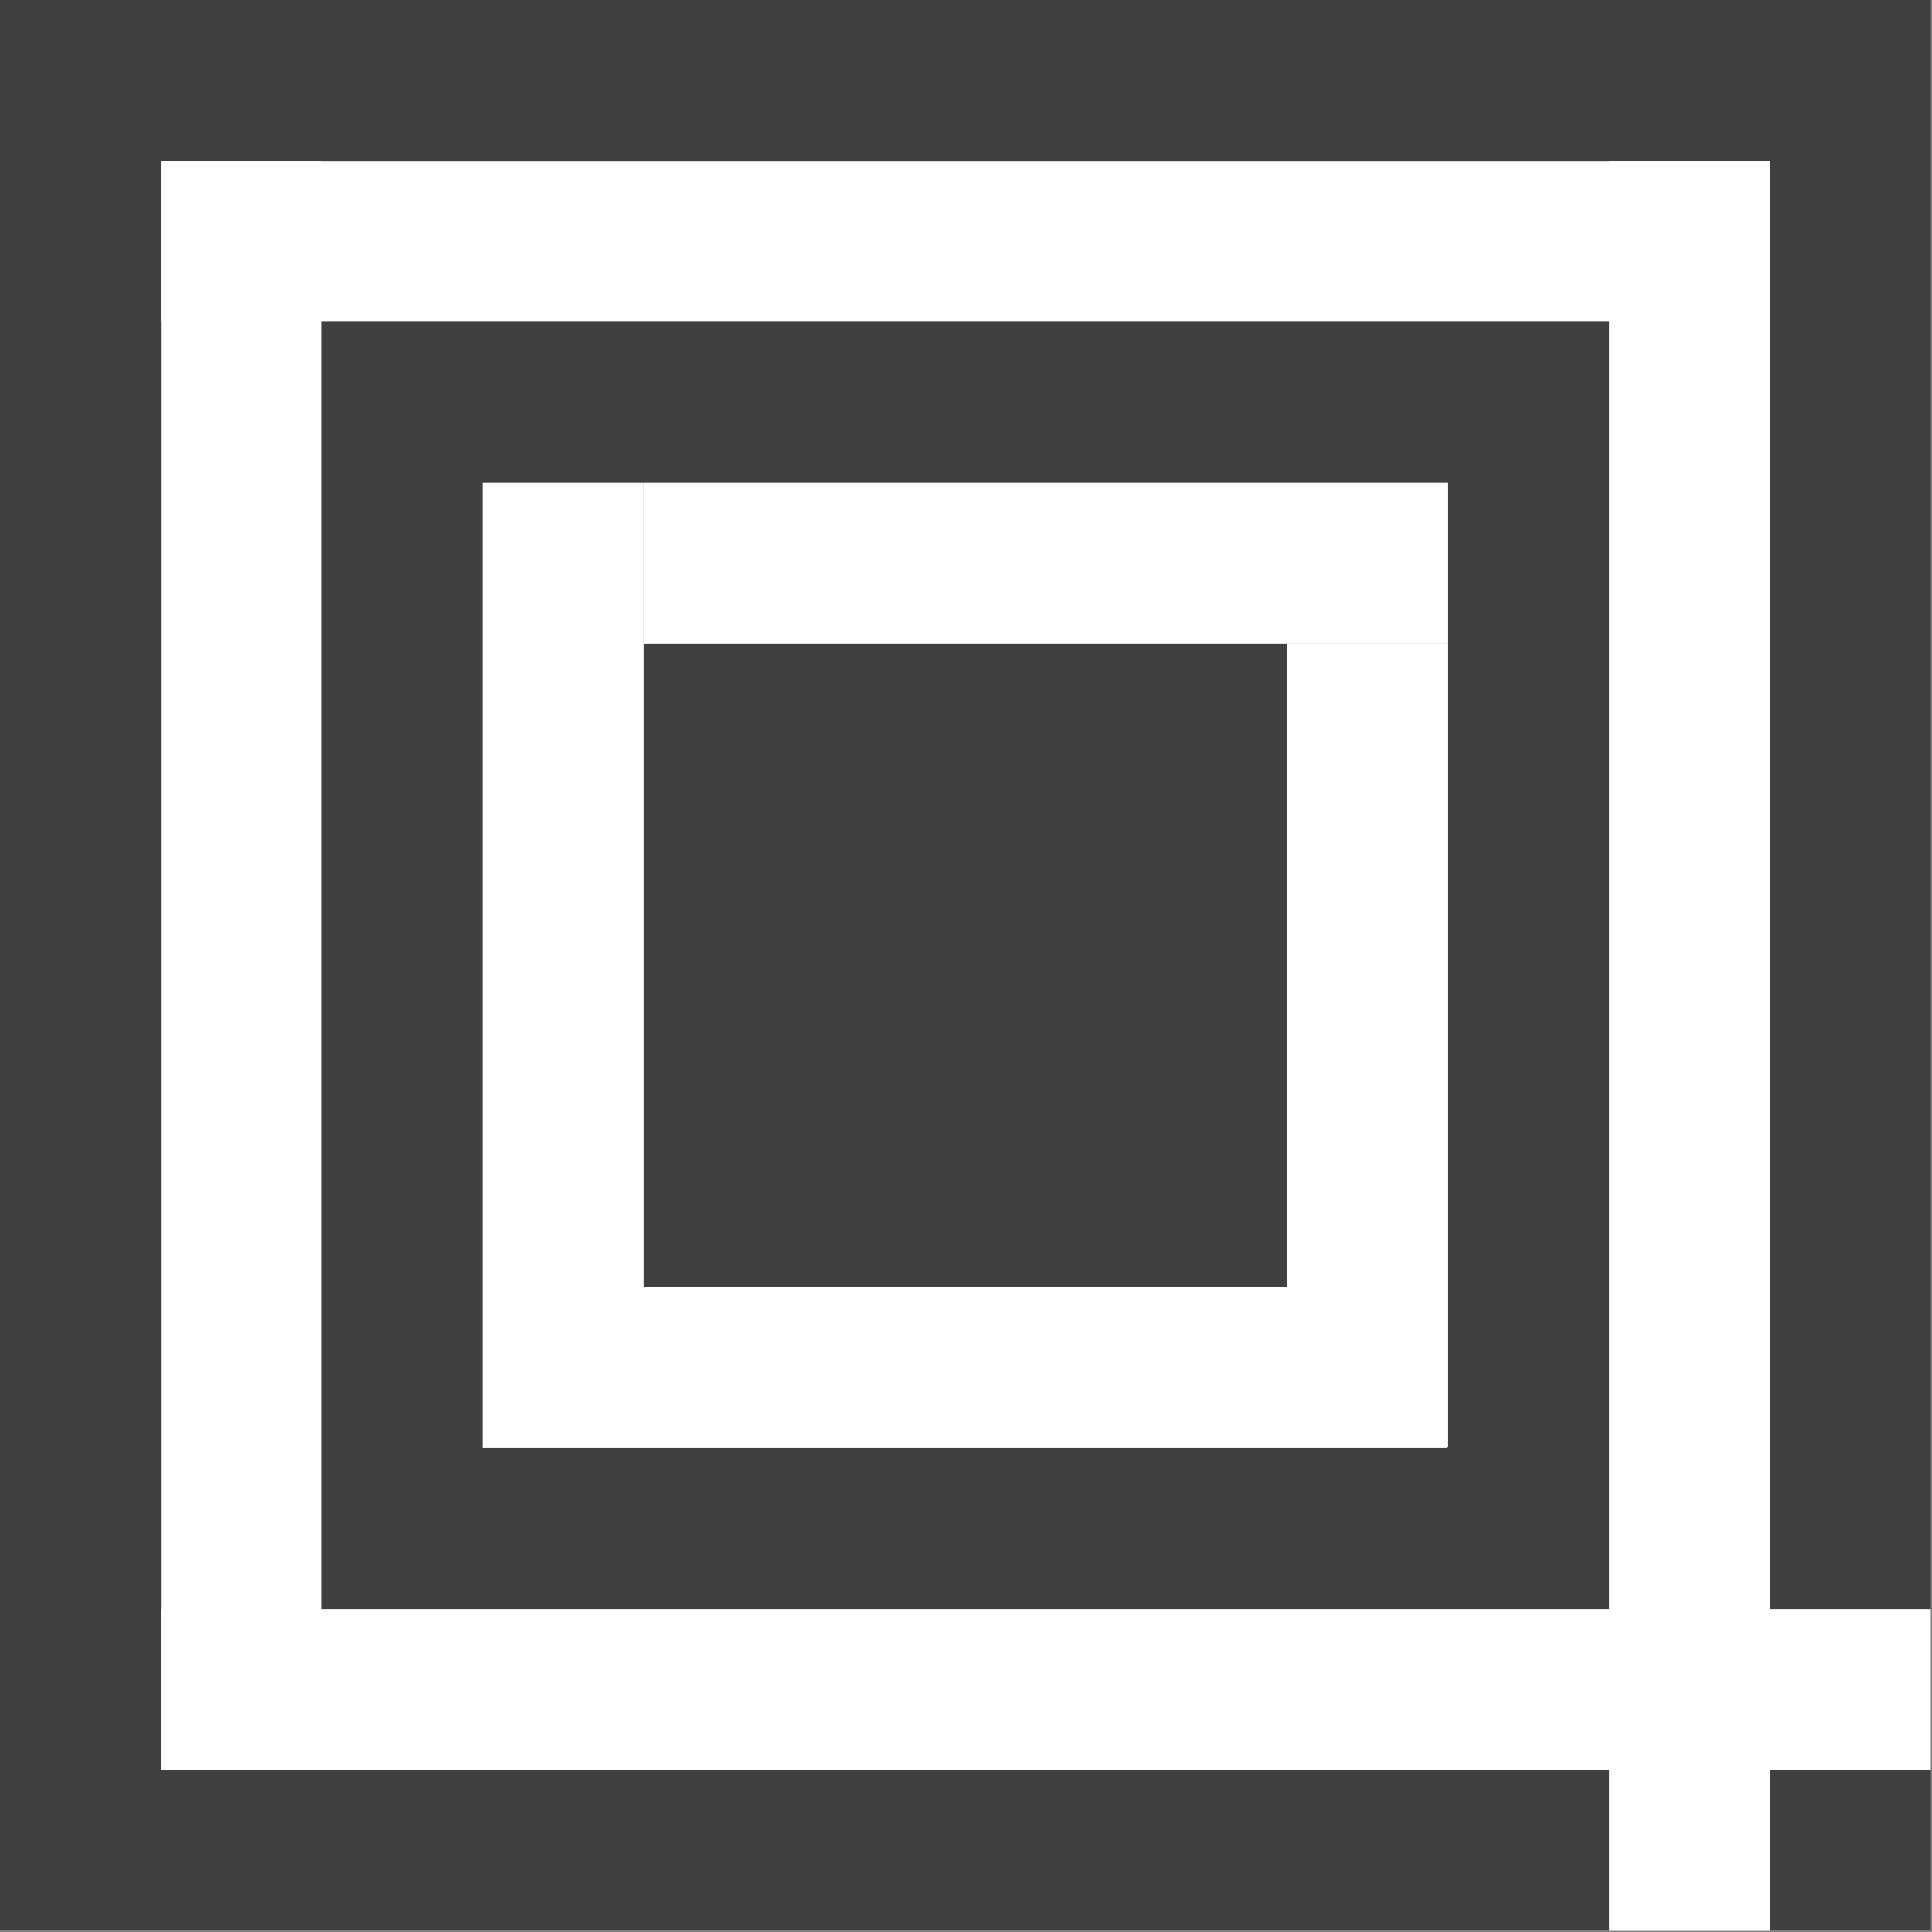
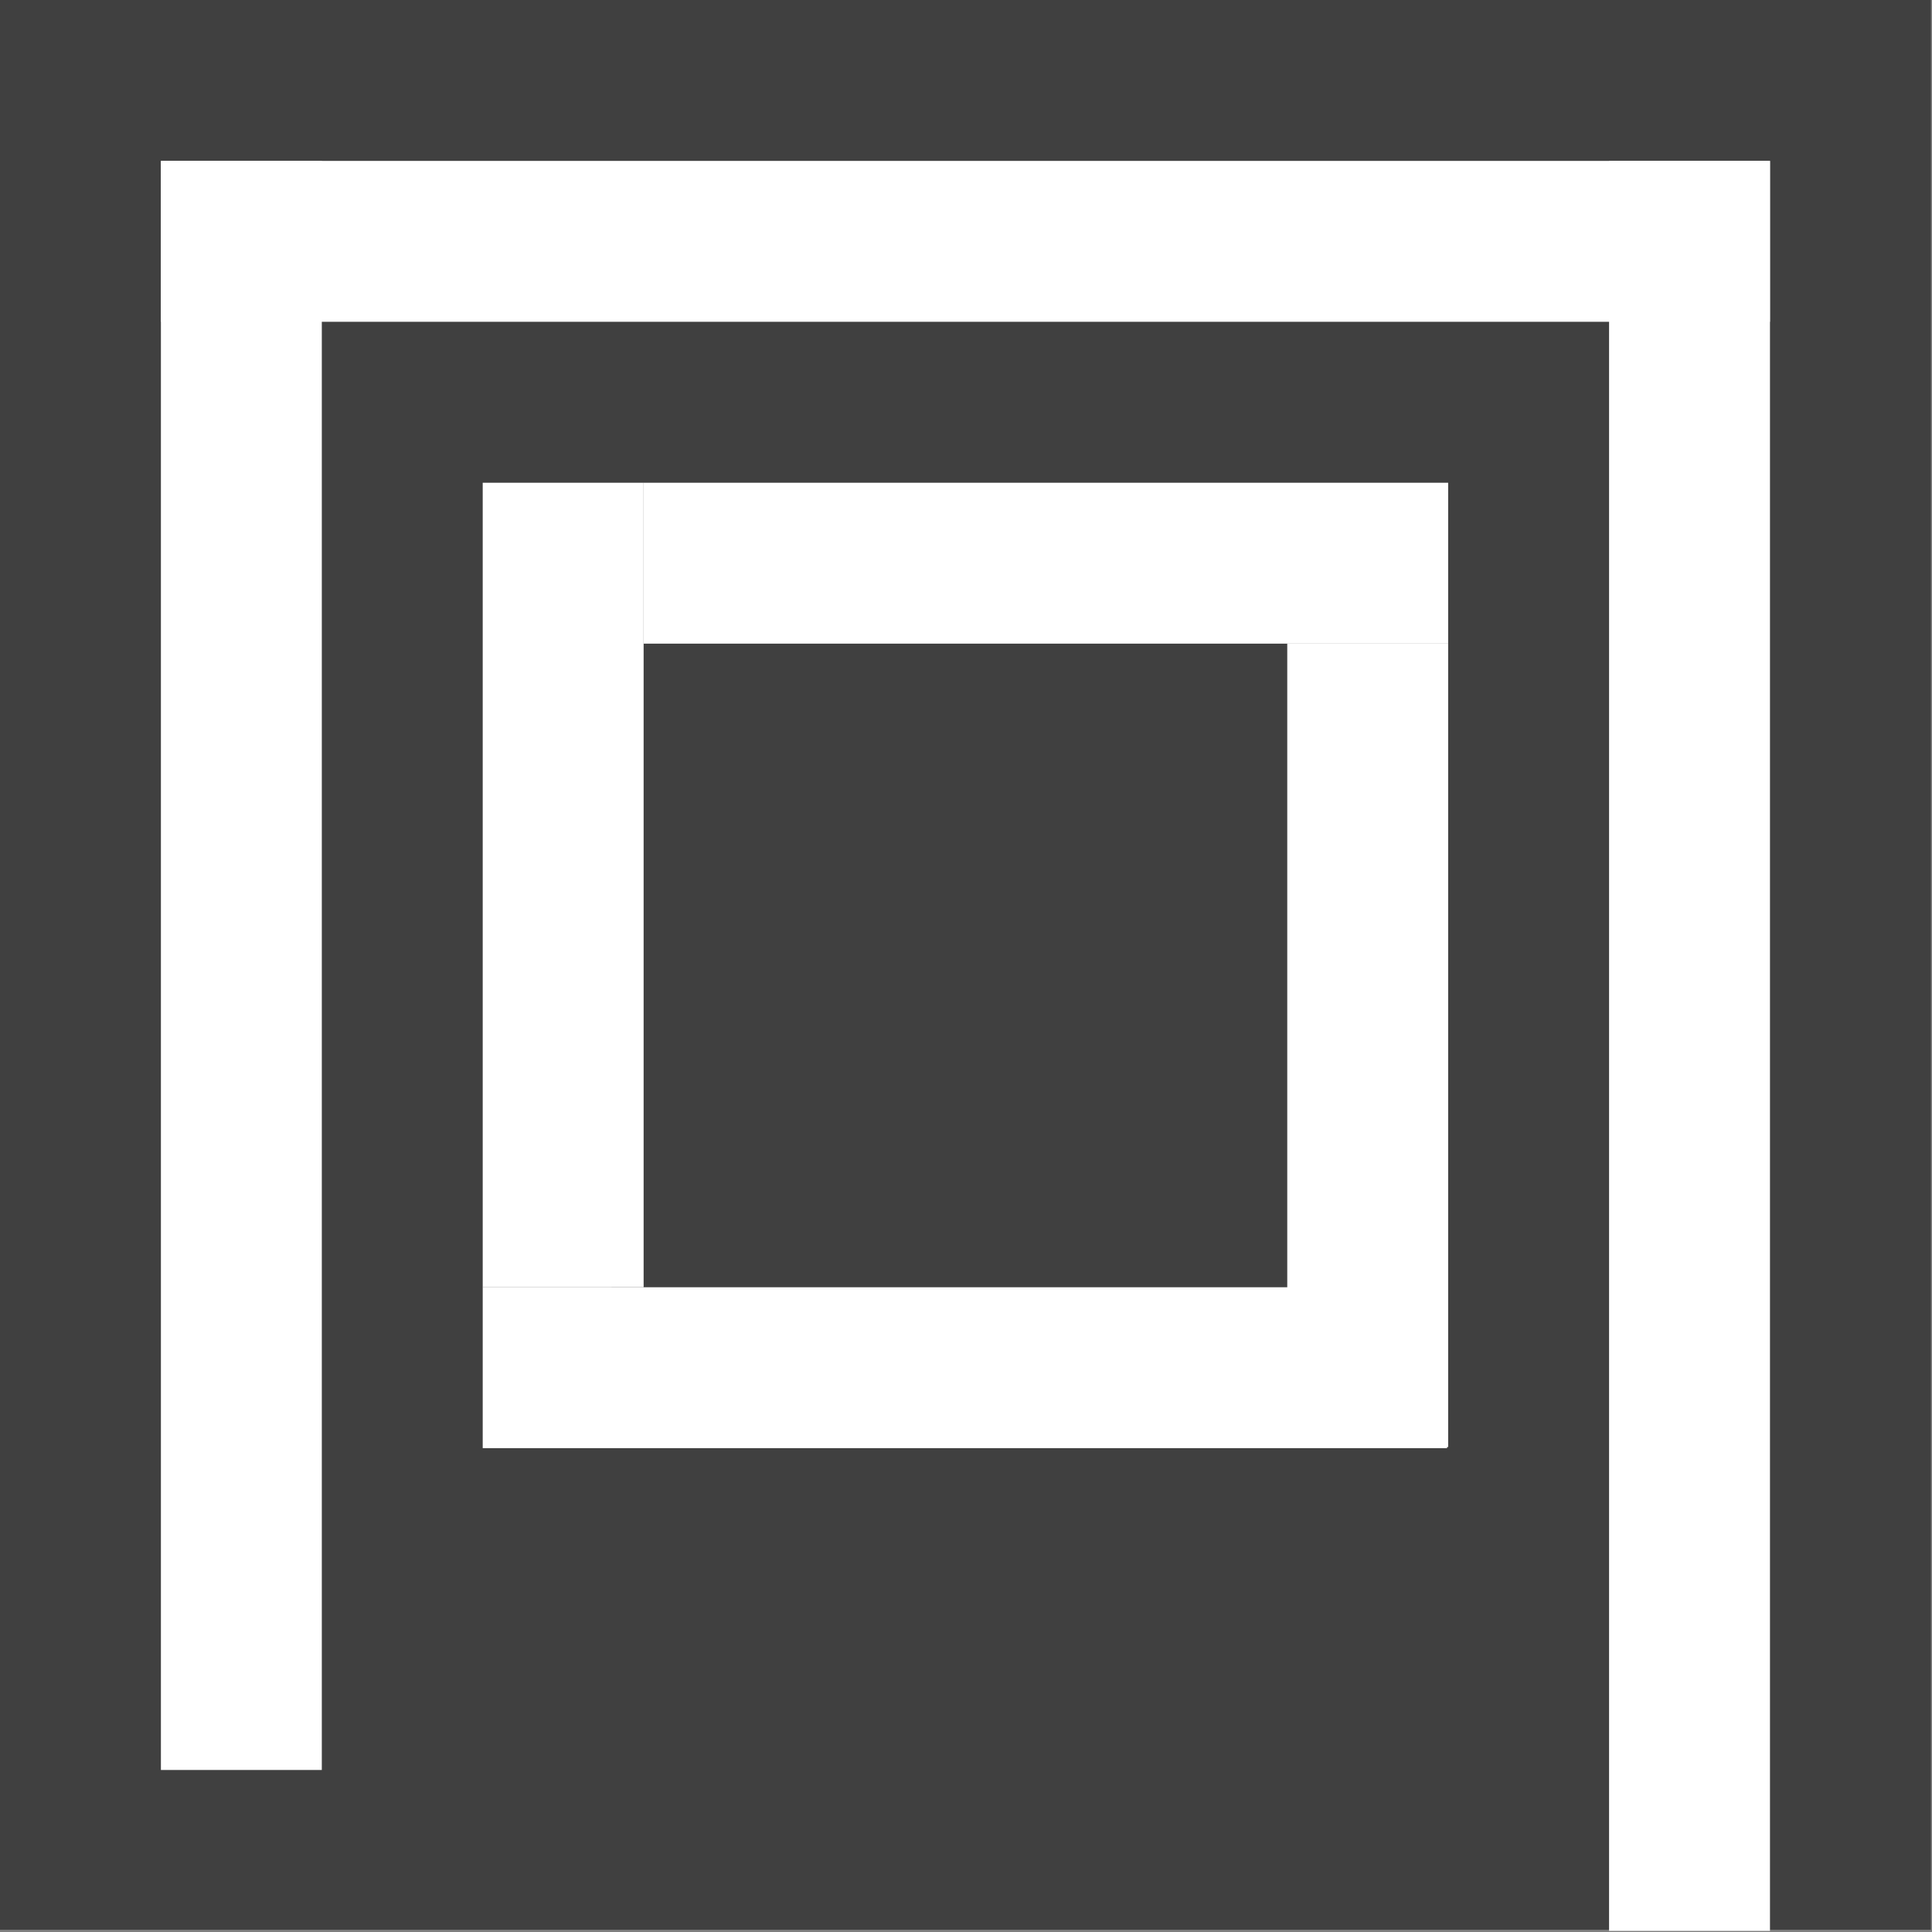
<svg xmlns="http://www.w3.org/2000/svg" width="1729" height="1729" fill-rule="evenodd" stroke-linecap="round" preserveAspectRatio="none">
  <rect width="100%" height="100%" fill="#808080" stroke="none" />
  <style>.brush0{fill:#fff}.pen1{stroke:none}</style>
  <path d="M0 0h1728v1727H0V0z" class="pen1" style="fill:#404040" />
  <path fill="none" d="M0 0h1728v1727H0V0" class="pen1" />
-   <path d="M144 1440h1584v144H144v-144z" class="pen1 brush0" />
  <path fill="none" d="M144 1440h1584v144H144v-144" class="pen1" />
  <path d="M144 144h144v1440H144V144z" class="pen1 brush0" />
-   <path fill="none" d="M144 144h144v1440H144V144" class="pen1" />
  <path d="M144 144h1440v144H144V144z" class="pen1 brush0" />
  <path fill="none" d="M144 144h1440v144H144V144" class="pen1" />
  <path d="M1440 144h144v1584h-144V144z" class="pen1 brush0" />
  <path fill="none" d="M1440 144h144v1584h-144V144" class="pen1" />
  <path d="M432 1152h863v144H432v-144z" class="pen1 brush0" />
  <path fill="none" d="M432 1152h863v144H432v-144" class="pen1" />
  <path d="M432 432h144v720H432V432z" class="pen1 brush0" />
  <path fill="none" d="M432 432h144v720H432V432" class="pen1" />
  <path d="M576 432h720v144H576V432z" class="pen1 brush0" />
  <path fill="none" d="M576 432h720v144H576V432" class="pen1" />
  <path d="M1152 576h144v719h-144V576z" class="pen1 brush0" />
-   <path fill="none" d="M1152 576h144v719h-144V576" class="pen1" />
</svg>